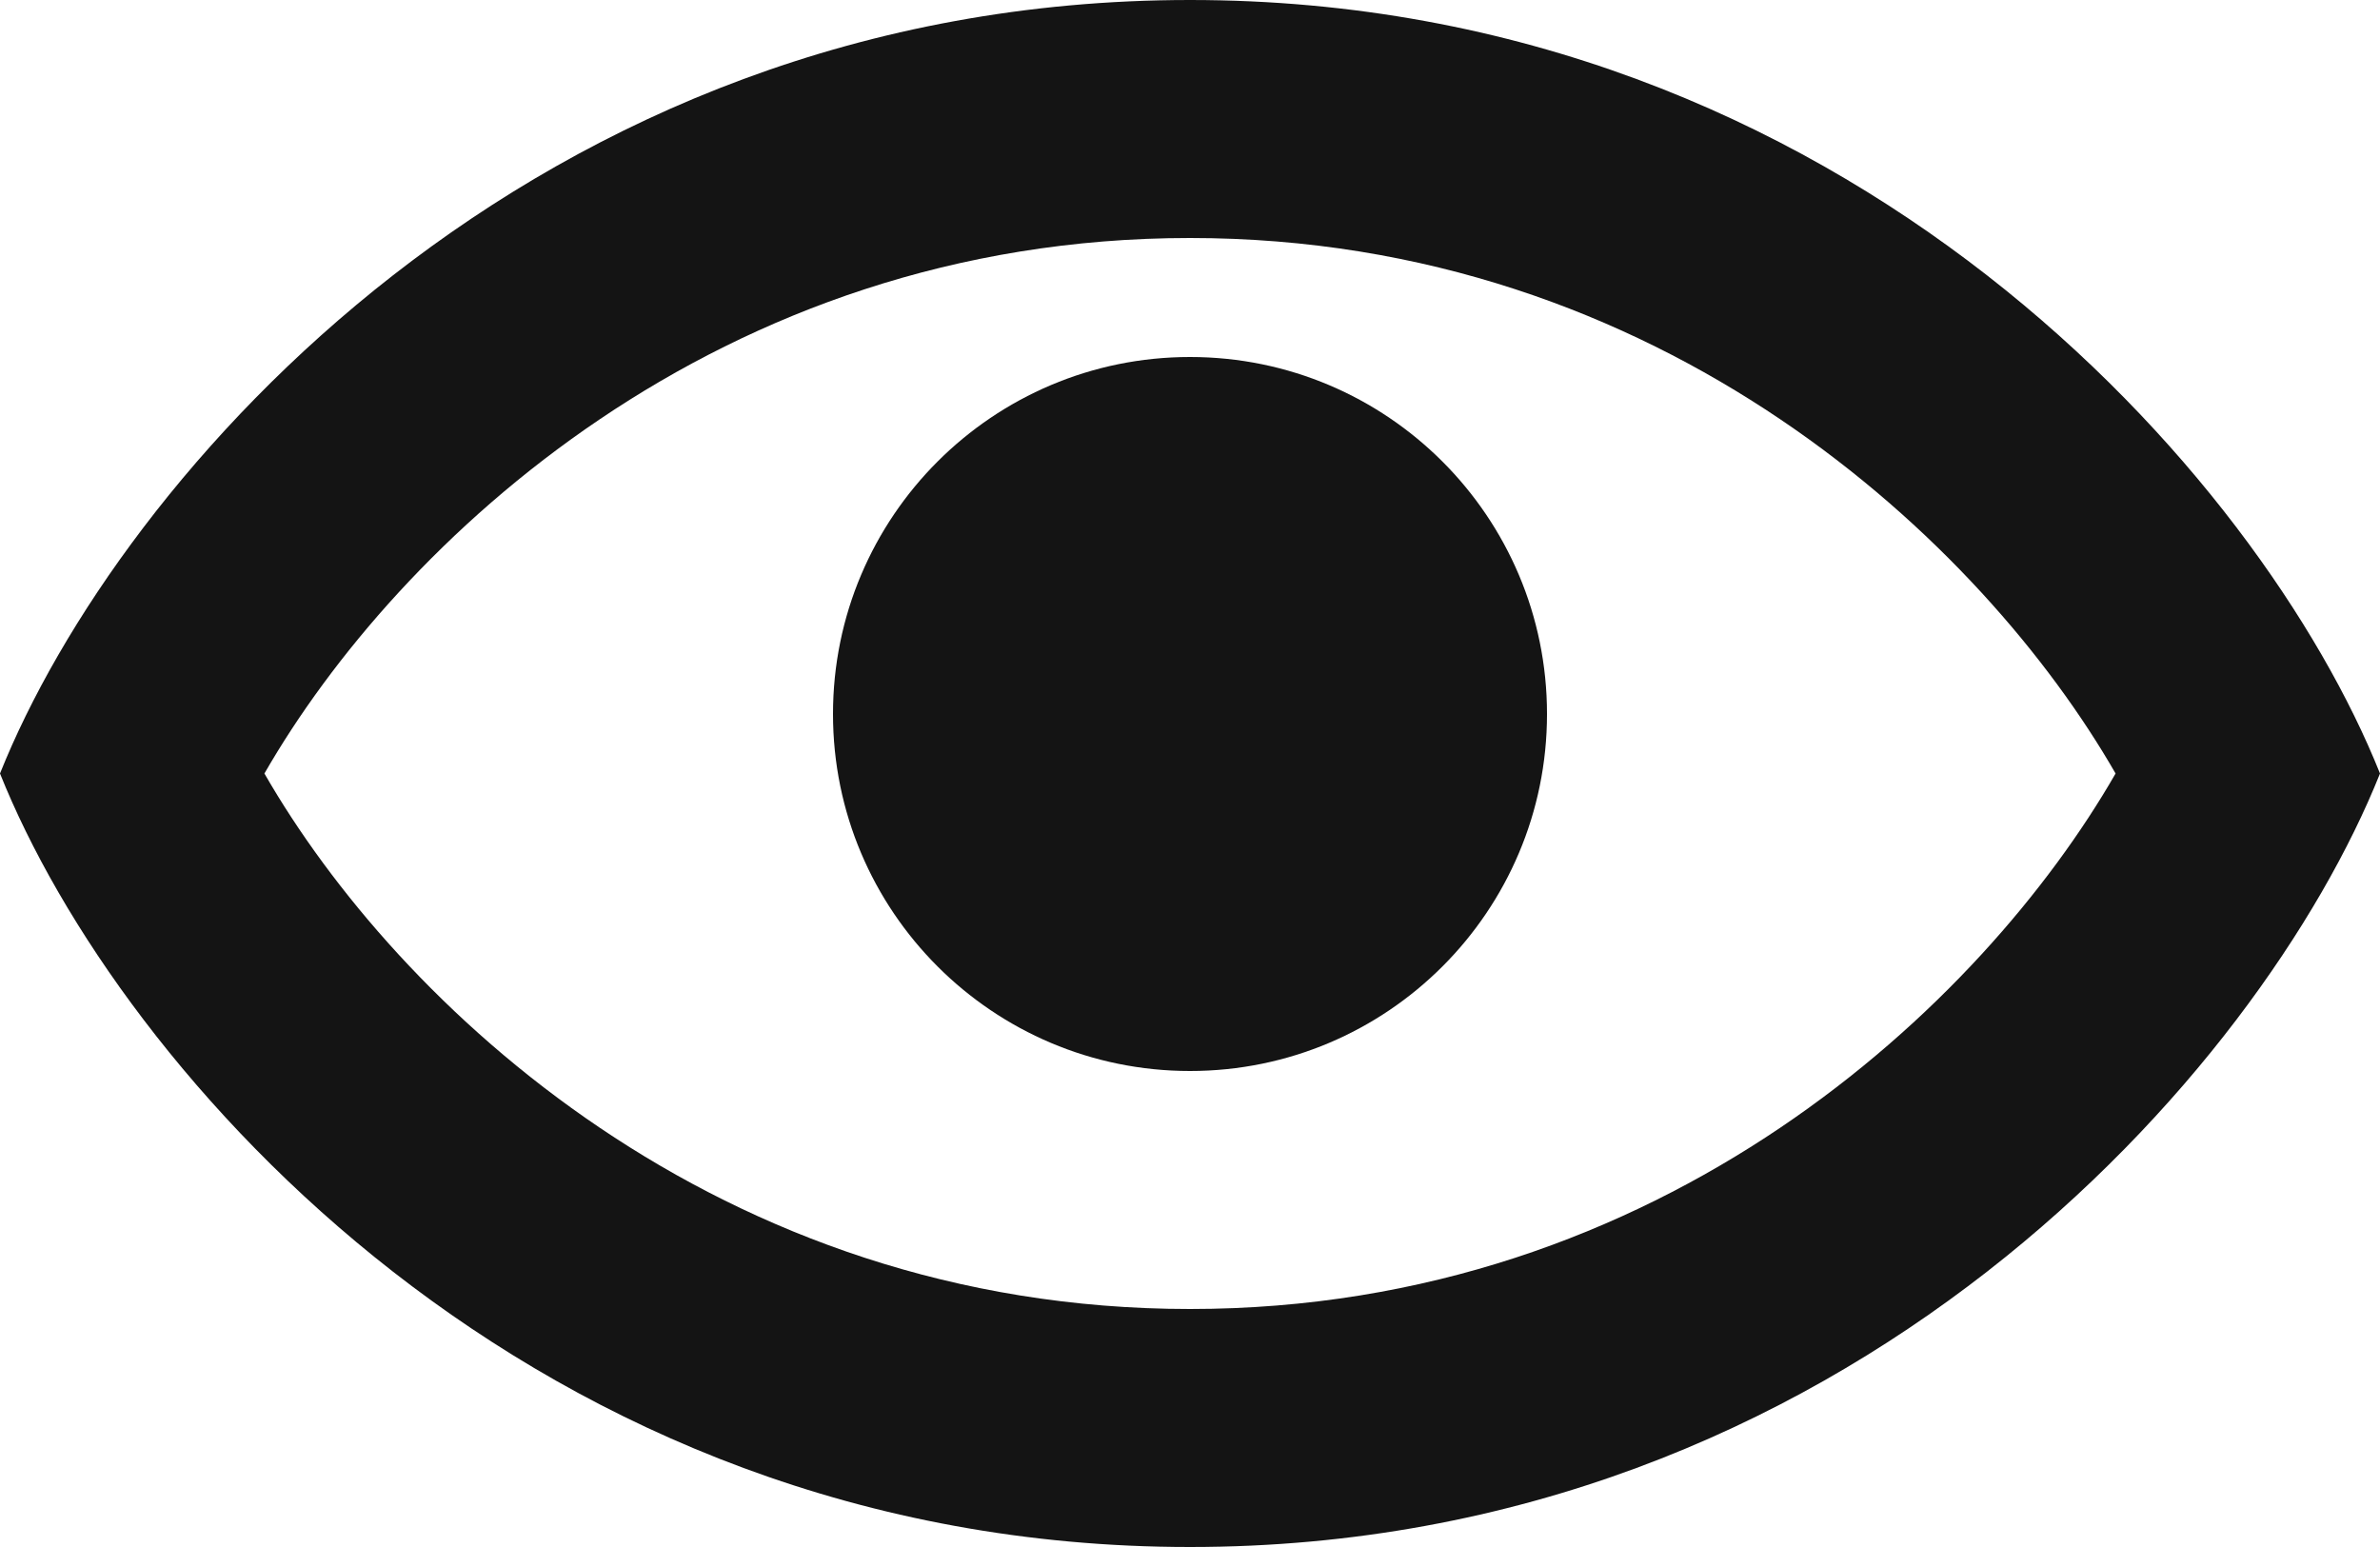
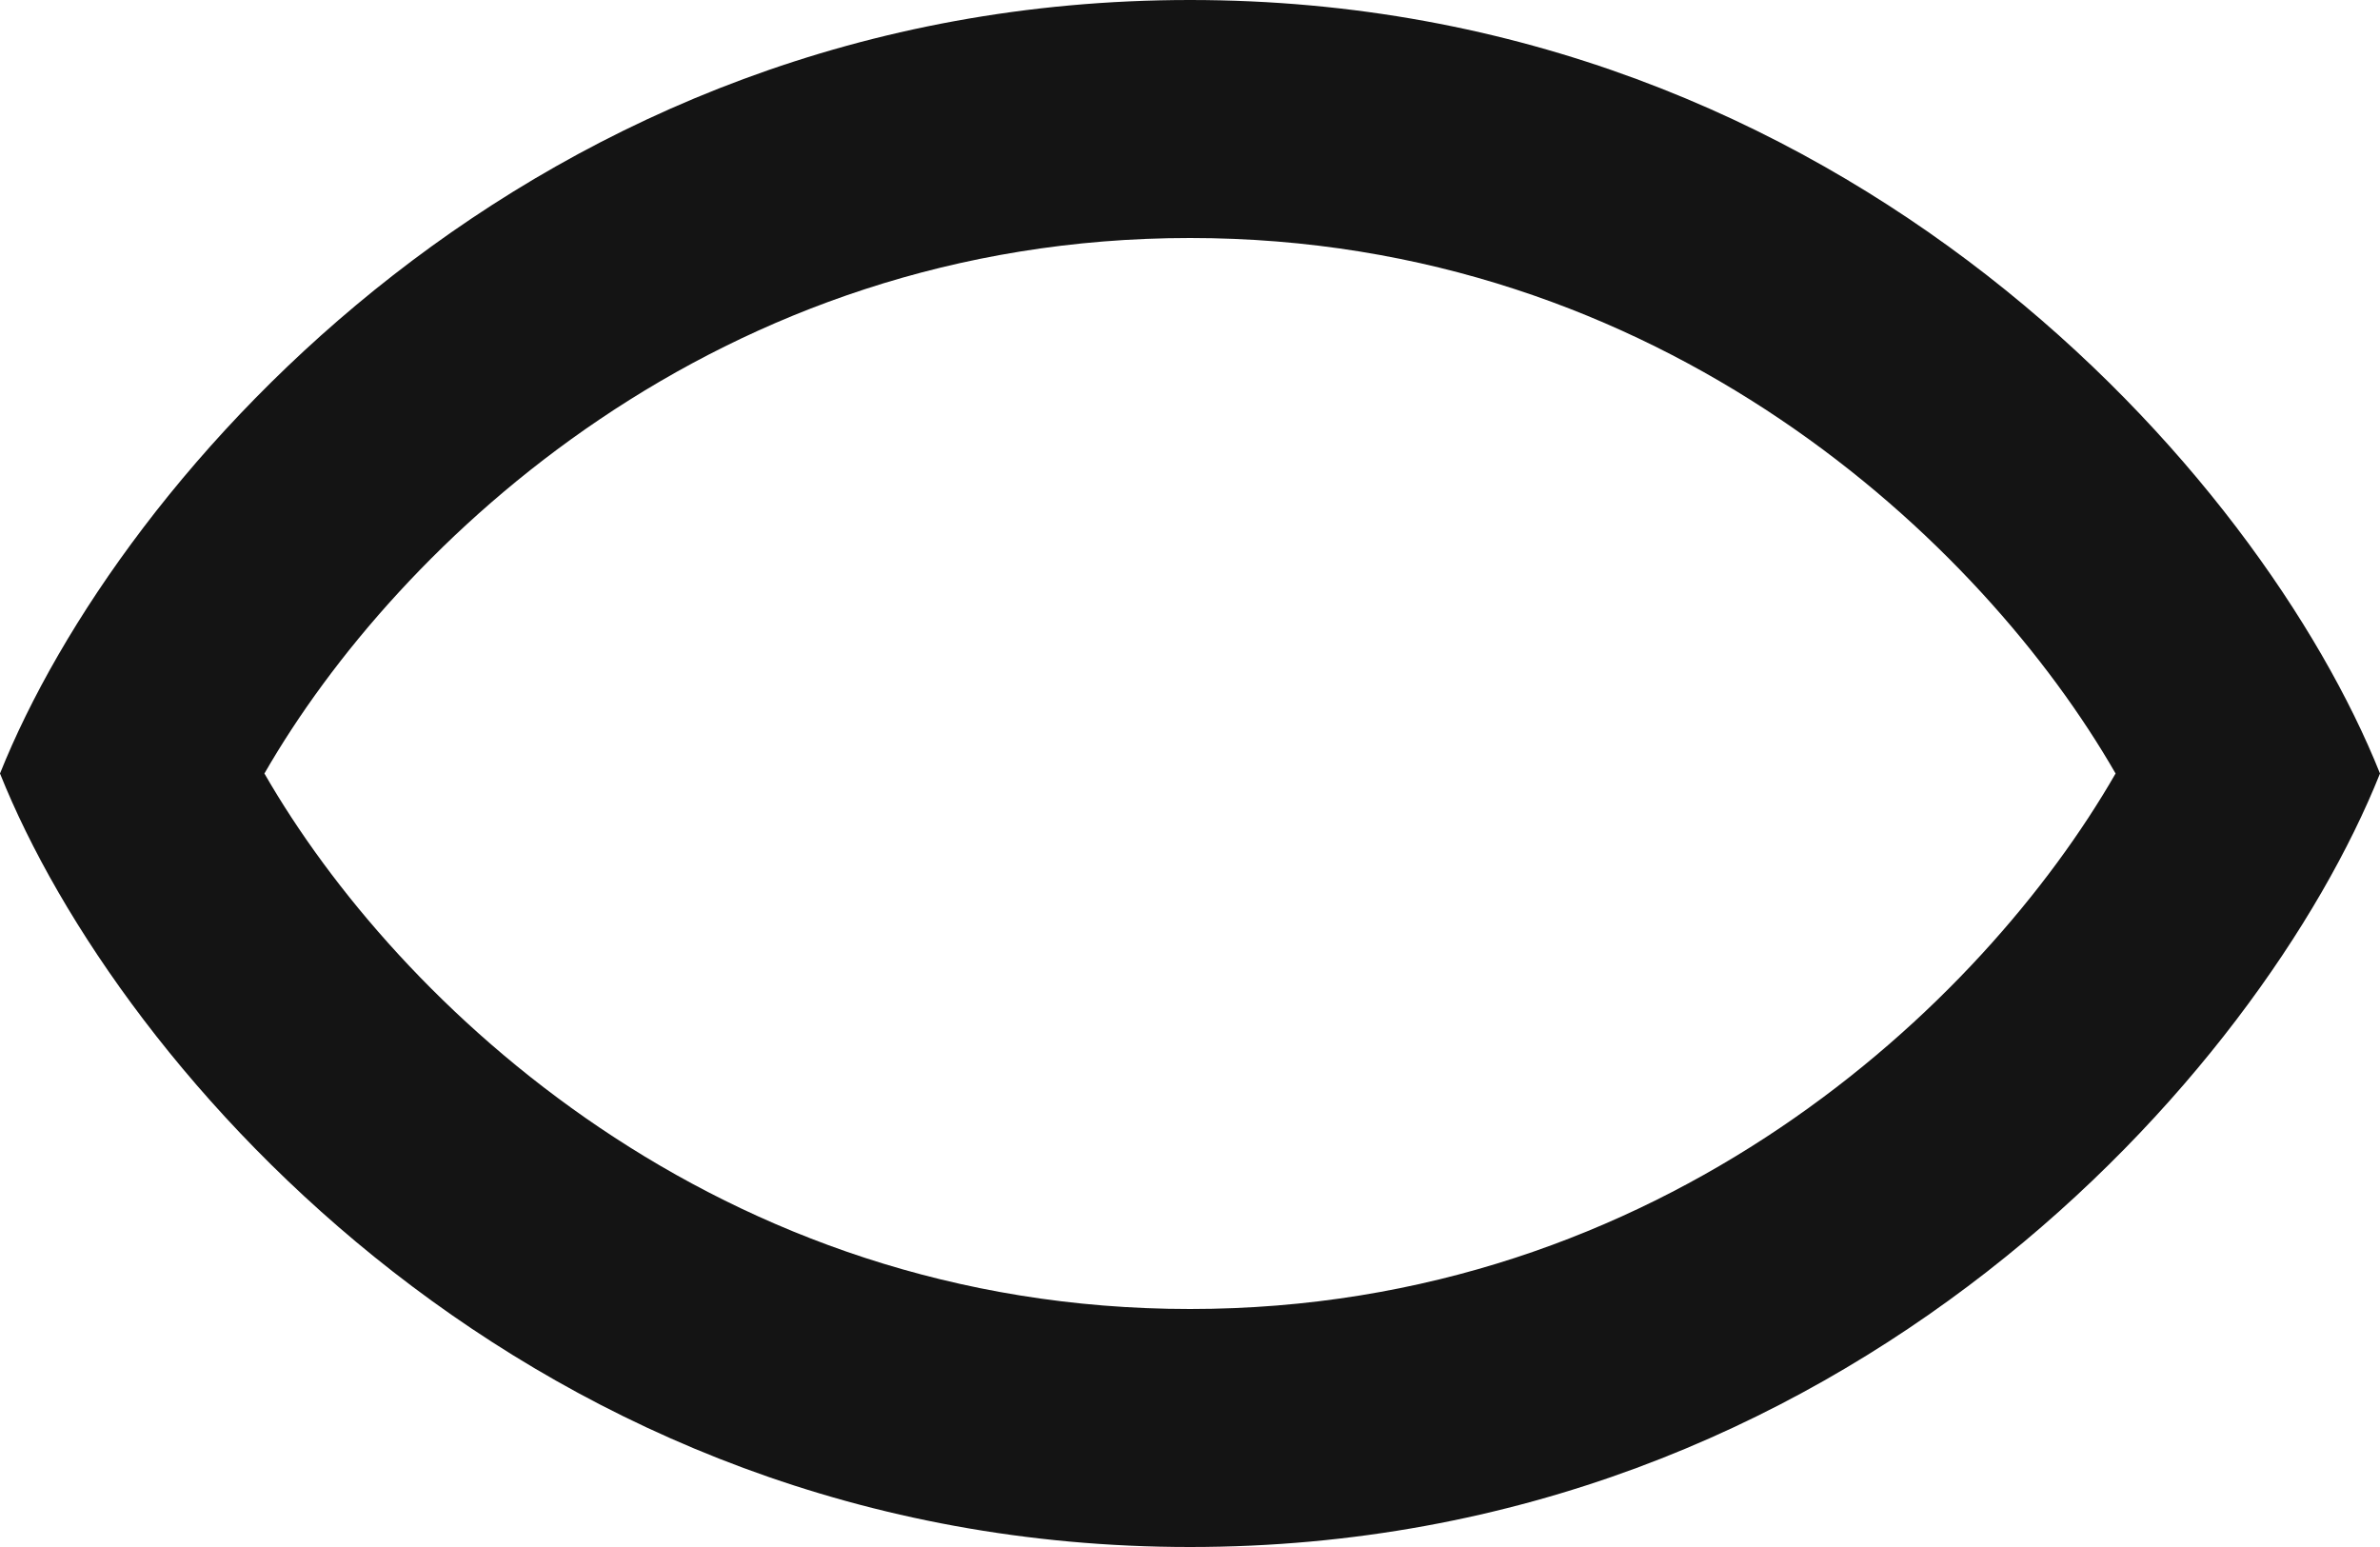
<svg xmlns="http://www.w3.org/2000/svg" width="20" height="13" viewBox="0 0 20 13" fill="none">
-   <path d="M13 6C13 7.657 11.657 9 10 9C8.343 9 7 7.657 7 6C7 4.343 8.343 3 10 3C11.657 3 13 4.343 13 6Z" fill="#141414" />
  <path fill-rule="evenodd" clip-rule="evenodd" d="M17.778 6.5C16.661 8.442 13.967 11 10 11C6.033 11 3.339 8.442 2.222 6.5C3.339 4.558 6.033 2 10 2C13.967 2 16.661 4.558 17.778 6.5ZM10 13C15.523 13 19 9 20 6.5C19 4 15.523 0 10 0C4.477 0 1 4 0 6.5C1 9 4.477 13 10 13Z" fill="#141414" />
</svg>